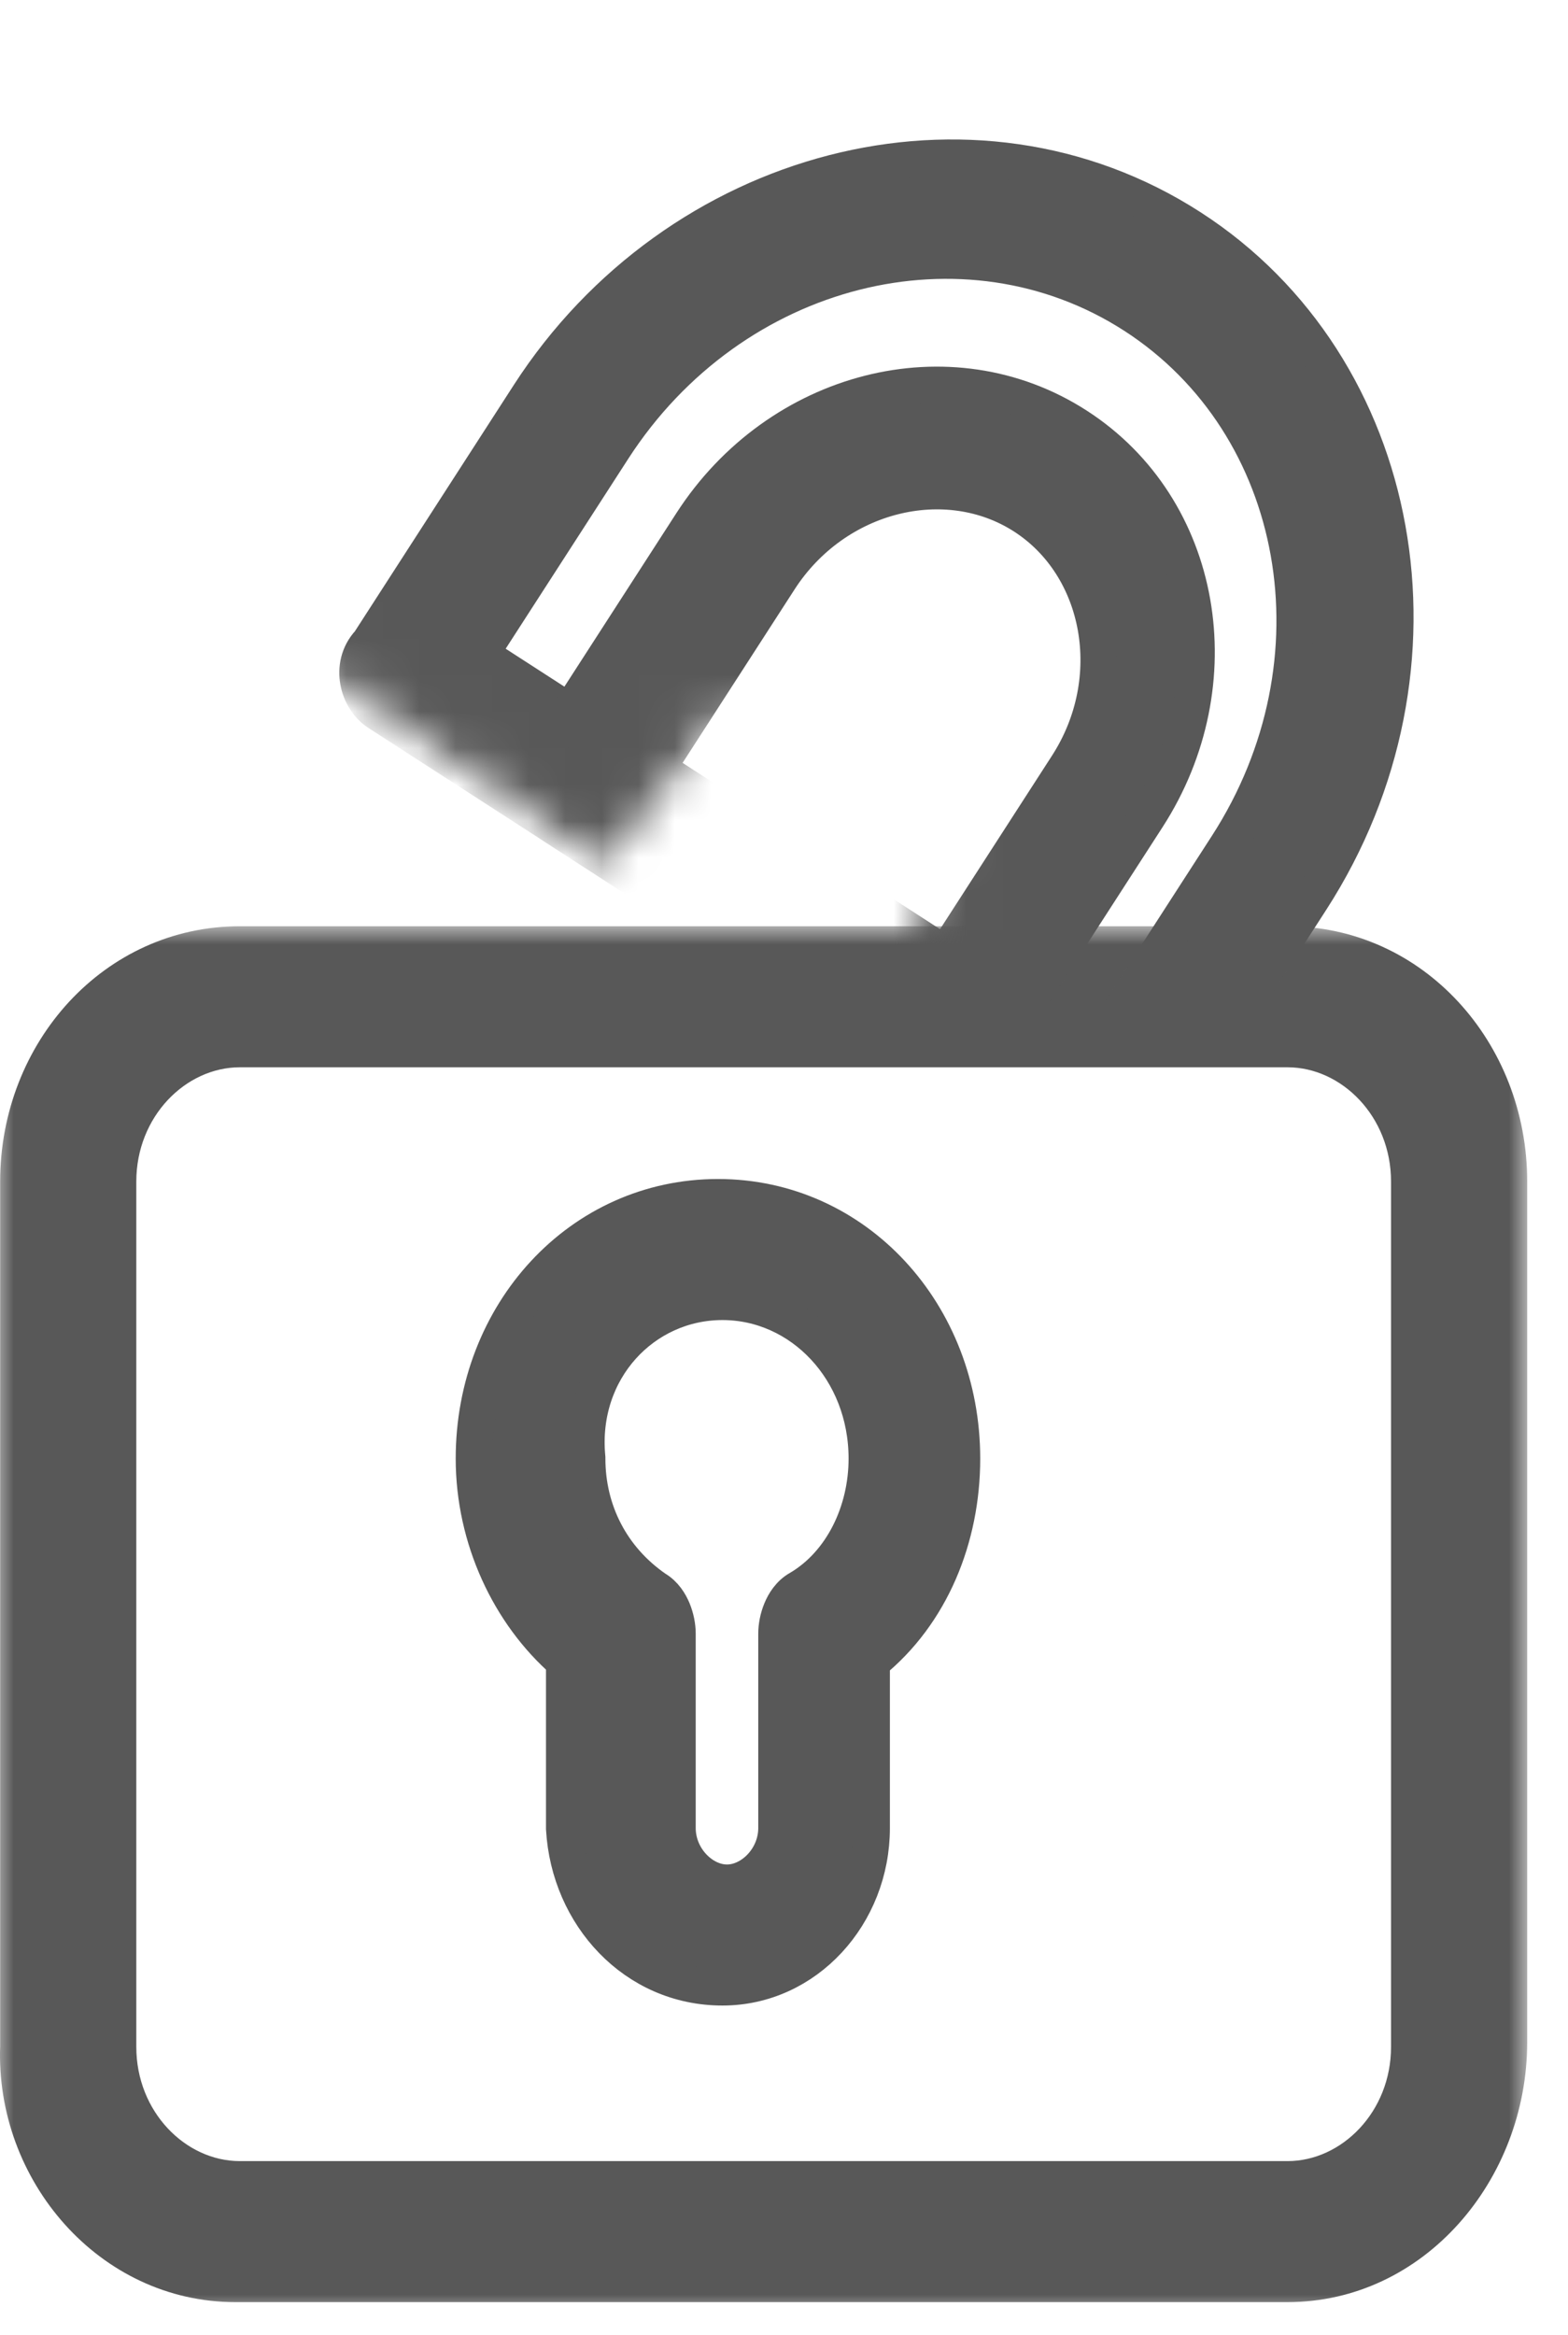
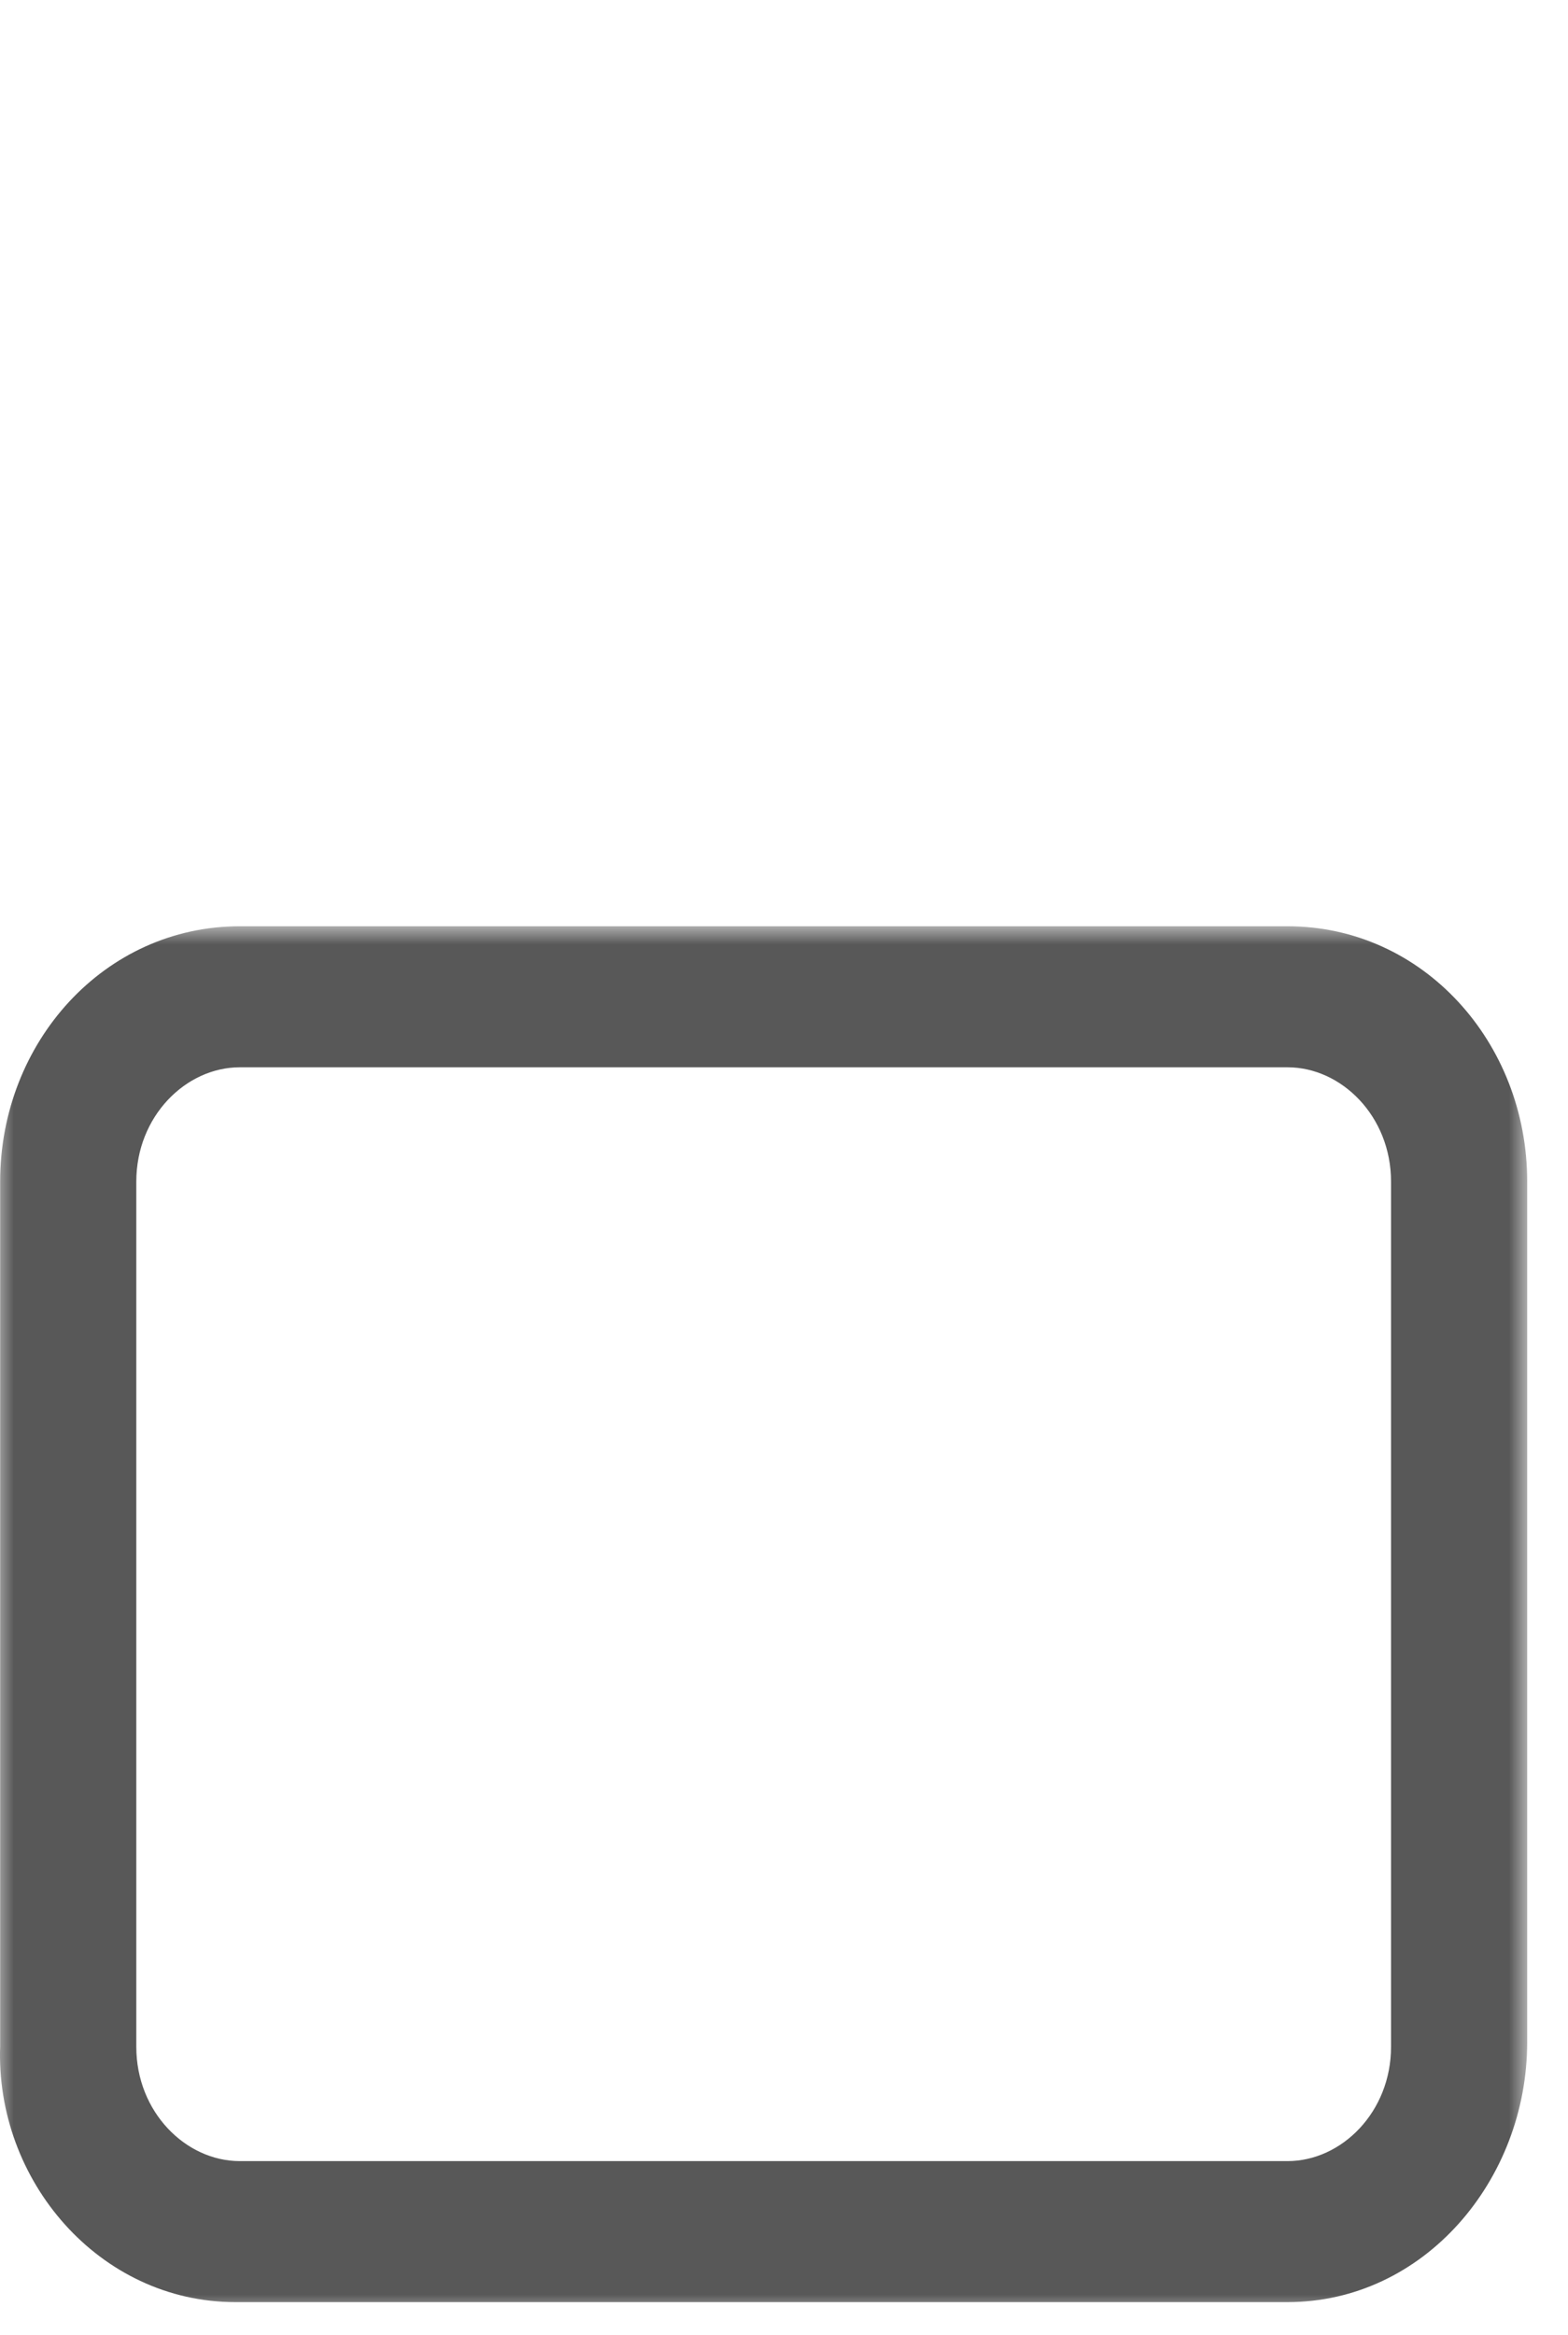
<svg xmlns="http://www.w3.org/2000/svg" width="43" height="64" viewBox="0 0 43 64" fill="none">
  <mask id="path-1-outside-1_11_322" maskUnits="userSpaceOnUse" x="-0.119" y="25.388" width="42" height="38" fill="black">
    <rect fill="white" x="-0.119" y="25.388" width="42" height="38" />
-     <path d="M6.453 62.1H35.308C38.404 62.1 40.881 59.302 40.881 55.971V32.385C40.881 29.053 38.404 26.388 35.308 26.388H6.577C3.481 26.388 1.004 29.053 1.004 32.385L1.004 53.439C1.004 53.972 1.376 54.372 1.871 34.25C2.367 34.25 2.738 53.972 2.738 53.439L2.738 32.385C2.738 30.119 4.472 28.254 6.577 28.254H35.308C37.413 28.254 39.147 30.119 39.147 32.385V56.104C39.147 58.369 37.413 60.235 35.308 60.235H6.577C4.472 60.235 2.738 58.369 2.738 56.104L2.738 53.439C2.738 52.906 2.367 52.506 1.871 52.506C1.376 52.506 1.004 52.906 1.004 53.439L1.004 56.104C0.881 59.302 3.357 62.1 6.453 62.1Z" />
  </mask>
  <path d="M6.453 62.1H35.308C38.404 62.1 40.881 59.302 40.881 55.971V32.385C40.881 29.053 38.404 26.388 35.308 26.388H6.577C3.481 26.388 1.004 29.053 1.004 32.385L1.004 53.439C1.004 53.972 1.376 54.372 1.871 34.25C2.367 34.25 2.738 53.972 2.738 53.439L2.738 32.385C2.738 30.119 4.472 28.254 6.577 28.254H35.308C37.413 28.254 39.147 30.119 39.147 32.385V56.104C39.147 58.369 37.413 60.235 35.308 60.235H6.577C4.472 60.235 2.738 58.369 2.738 56.104L2.738 53.439C2.738 52.906 2.367 52.506 1.871 52.506C1.376 52.506 1.004 52.906 1.004 53.439L1.004 56.104C0.881 59.302 3.357 62.1 6.453 62.1Z" fill="#585858" />
-   <path d="M1.004 32.385L2.004 32.385L2.004 32.385L1.004 32.385ZM1.004 53.439L0.004 53.439L0.004 53.439L1.004 53.439ZM1.871 34.25L0.872 34.226L0.896 33.25H1.871V34.25ZM2.738 53.439L1.738 53.439L1.738 53.439L2.738 53.439ZM2.738 32.385L3.738 32.385L3.738 32.385L2.738 32.385ZM2.738 56.104L3.738 56.104V56.104H2.738ZM1.004 56.104L2.004 56.104L2.004 56.123L2.004 56.143L1.004 56.104ZM6.453 61.1H35.308V63.1H6.453V61.1ZM35.308 61.1C37.757 61.1 39.881 58.85 39.881 55.971H41.881C41.881 59.755 39.051 63.1 35.308 63.1V61.1ZM39.881 55.971V32.385H41.881V55.971H39.881ZM39.881 32.385C39.881 29.535 37.784 27.388 35.308 27.388V25.388C39.024 25.388 41.881 28.572 41.881 32.385H39.881ZM35.308 27.388H6.577V25.388H35.308V27.388ZM6.577 27.388C4.101 27.388 2.004 29.535 2.004 32.385H0.004C0.004 28.572 2.861 25.388 6.577 25.388V27.388ZM2.004 32.385L2.004 53.439L0.004 53.439L0.004 32.385L2.004 32.385ZM2.004 53.439C2.004 53.447 2.005 53.444 2.003 53.429C2.003 53.422 2 53.4 1.994 53.368C1.99 53.35 1.972 53.261 1.919 53.152C1.893 53.099 1.83 52.981 1.706 52.866C1.569 52.739 1.317 52.583 0.973 52.603C0.652 52.622 0.441 52.784 0.345 52.876C0.247 52.969 0.193 53.06 0.169 53.103C0.094 53.237 0.079 53.348 0.092 53.289C0.117 53.169 0.176 52.714 0.254 51.524C0.408 49.198 0.624 44.285 0.872 34.226L2.871 34.275C2.623 44.337 2.406 49.285 2.25 51.656C2.174 52.815 2.109 53.417 2.049 53.702C2.04 53.744 2.006 53.914 1.915 54.078C1.887 54.128 1.829 54.224 1.727 54.321C1.628 54.417 1.413 54.581 1.089 54.6C0.741 54.62 0.486 54.462 0.346 54.333C0.219 54.215 0.153 54.092 0.124 54.034C0.03 53.843 0.016 53.653 0.014 53.636C0.007 53.566 0.004 53.498 0.004 53.439H2.004ZM1.871 33.25C2.324 33.25 2.587 33.532 2.671 33.635C2.768 33.755 2.82 33.872 2.843 33.929C2.894 34.053 2.923 34.179 2.942 34.269C2.982 34.462 3.016 34.714 3.045 34.99C3.105 35.554 3.162 36.343 3.214 37.267C3.319 39.12 3.413 41.579 3.49 44.013C3.568 46.448 3.63 48.867 3.672 50.642C3.693 51.529 3.71 52.257 3.721 52.745C3.727 52.989 3.731 53.173 3.734 53.287C3.735 53.345 3.736 53.381 3.737 53.398C3.738 53.445 3.737 53.382 3.73 53.322C3.724 53.284 3.648 53.035 3.535 52.846C2.593 52.46 1.768 53.206 1.747 53.315C1.744 53.343 1.74 53.385 1.739 53.398C1.739 53.405 1.739 53.417 1.738 53.421C1.738 53.434 1.738 53.443 1.738 53.439H3.738C3.738 53.443 3.738 53.458 3.738 53.474C3.738 53.48 3.737 53.492 3.737 53.5C3.736 53.513 3.732 53.556 3.729 53.584C3.708 53.694 2.883 54.439 1.941 54.053C1.828 53.864 1.752 53.615 1.746 53.576C1.744 53.56 1.742 53.535 1.741 53.526C1.74 53.52 1.74 53.511 1.74 53.507C1.739 53.498 1.739 53.491 1.739 53.487C1.738 53.479 1.738 53.471 1.738 53.464C1.737 53.437 1.736 53.393 1.734 53.336C1.731 53.22 1.727 53.034 1.722 52.79C1.71 52.302 1.694 51.576 1.673 50.69C1.63 48.917 1.568 46.505 1.491 44.076C1.414 41.646 1.321 39.208 1.217 37.38C1.165 36.464 1.111 35.716 1.056 35.203C1.029 34.942 1.003 34.77 0.984 34.675C0.972 34.62 0.972 34.636 0.992 34.685C1 34.705 1.036 34.793 1.117 34.894C1.186 34.979 1.434 35.25 1.871 35.25V33.25ZM1.738 53.439L1.738 32.385L3.738 32.385L3.738 53.439L1.738 53.439ZM1.738 32.385C1.738 29.637 3.852 27.254 6.577 27.254V29.254C5.092 29.254 3.738 30.602 3.738 32.385H1.738ZM6.577 27.254H35.308V29.254H6.577V27.254ZM35.308 27.254C38.033 27.254 40.147 29.637 40.147 32.385H38.147C38.147 30.602 36.793 29.254 35.308 29.254V27.254ZM40.147 32.385V56.104H38.147V32.385H40.147ZM40.147 56.104C40.147 58.851 38.033 61.235 35.308 61.235V59.235C36.793 59.235 38.147 57.887 38.147 56.104H40.147ZM35.308 61.235H6.577V59.235H35.308V61.235ZM6.577 61.235C3.852 61.235 1.738 58.851 1.738 56.104H3.738C3.738 57.887 5.092 59.235 6.577 59.235V61.235ZM1.738 56.104L1.738 53.439L3.738 53.439L3.738 56.104L1.738 56.104ZM1.738 53.439C1.738 53.407 1.729 53.422 1.758 53.453C1.772 53.468 1.791 53.483 1.814 53.493C1.838 53.503 1.859 53.506 1.871 53.506V51.506C2.987 51.506 3.738 52.424 3.738 53.439H1.738ZM1.871 53.506C1.884 53.506 1.904 53.503 1.928 53.493C1.952 53.483 1.971 53.468 1.985 53.453C2.014 53.422 2.004 53.407 2.004 53.439H0.004C0.004 52.424 0.756 51.506 1.871 51.506V53.506ZM2.004 53.439L2.004 56.104L0.004 56.104L0.004 53.439L2.004 53.439ZM2.004 56.143C1.899 58.837 3.987 61.1 6.453 61.1V63.1C2.728 63.1 -0.138 59.767 0.005 56.065L2.004 56.143Z" fill="#585858" mask="url(#path-1-outside-1_11_322)" />
+   <path d="M1.004 32.385L2.004 32.385L2.004 32.385L1.004 32.385ZM1.004 53.439L0.004 53.439L0.004 53.439L1.004 53.439ZM1.871 34.25L0.872 34.226L0.896 33.25H1.871V34.25ZM2.738 53.439L1.738 53.439L1.738 53.439L2.738 53.439ZM2.738 32.385L3.738 32.385L3.738 32.385L2.738 32.385ZM2.738 56.104L3.738 56.104V56.104H2.738ZM1.004 56.104L2.004 56.123L2.004 56.143L1.004 56.104ZM6.453 61.1H35.308V63.1H6.453V61.1ZM35.308 61.1C37.757 61.1 39.881 58.85 39.881 55.971H41.881C41.881 59.755 39.051 63.1 35.308 63.1V61.1ZM39.881 55.971V32.385H41.881V55.971H39.881ZM39.881 32.385C39.881 29.535 37.784 27.388 35.308 27.388V25.388C39.024 25.388 41.881 28.572 41.881 32.385H39.881ZM35.308 27.388H6.577V25.388H35.308V27.388ZM6.577 27.388C4.101 27.388 2.004 29.535 2.004 32.385H0.004C0.004 28.572 2.861 25.388 6.577 25.388V27.388ZM2.004 32.385L2.004 53.439L0.004 53.439L0.004 32.385L2.004 32.385ZM2.004 53.439C2.004 53.447 2.005 53.444 2.003 53.429C2.003 53.422 2 53.4 1.994 53.368C1.99 53.35 1.972 53.261 1.919 53.152C1.893 53.099 1.83 52.981 1.706 52.866C1.569 52.739 1.317 52.583 0.973 52.603C0.652 52.622 0.441 52.784 0.345 52.876C0.247 52.969 0.193 53.06 0.169 53.103C0.094 53.237 0.079 53.348 0.092 53.289C0.117 53.169 0.176 52.714 0.254 51.524C0.408 49.198 0.624 44.285 0.872 34.226L2.871 34.275C2.623 44.337 2.406 49.285 2.25 51.656C2.174 52.815 2.109 53.417 2.049 53.702C2.04 53.744 2.006 53.914 1.915 54.078C1.887 54.128 1.829 54.224 1.727 54.321C1.628 54.417 1.413 54.581 1.089 54.6C0.741 54.62 0.486 54.462 0.346 54.333C0.219 54.215 0.153 54.092 0.124 54.034C0.03 53.843 0.016 53.653 0.014 53.636C0.007 53.566 0.004 53.498 0.004 53.439H2.004ZM1.871 33.25C2.324 33.25 2.587 33.532 2.671 33.635C2.768 33.755 2.82 33.872 2.843 33.929C2.894 34.053 2.923 34.179 2.942 34.269C2.982 34.462 3.016 34.714 3.045 34.99C3.105 35.554 3.162 36.343 3.214 37.267C3.319 39.12 3.413 41.579 3.49 44.013C3.568 46.448 3.63 48.867 3.672 50.642C3.693 51.529 3.71 52.257 3.721 52.745C3.727 52.989 3.731 53.173 3.734 53.287C3.735 53.345 3.736 53.381 3.737 53.398C3.738 53.445 3.737 53.382 3.73 53.322C3.724 53.284 3.648 53.035 3.535 52.846C2.593 52.46 1.768 53.206 1.747 53.315C1.744 53.343 1.74 53.385 1.739 53.398C1.739 53.405 1.739 53.417 1.738 53.421C1.738 53.434 1.738 53.443 1.738 53.439H3.738C3.738 53.443 3.738 53.458 3.738 53.474C3.738 53.48 3.737 53.492 3.737 53.5C3.736 53.513 3.732 53.556 3.729 53.584C3.708 53.694 2.883 54.439 1.941 54.053C1.828 53.864 1.752 53.615 1.746 53.576C1.744 53.56 1.742 53.535 1.741 53.526C1.74 53.52 1.74 53.511 1.74 53.507C1.739 53.498 1.739 53.491 1.739 53.487C1.738 53.479 1.738 53.471 1.738 53.464C1.737 53.437 1.736 53.393 1.734 53.336C1.731 53.22 1.727 53.034 1.722 52.79C1.71 52.302 1.694 51.576 1.673 50.69C1.63 48.917 1.568 46.505 1.491 44.076C1.414 41.646 1.321 39.208 1.217 37.38C1.165 36.464 1.111 35.716 1.056 35.203C1.029 34.942 1.003 34.77 0.984 34.675C0.972 34.62 0.972 34.636 0.992 34.685C1 34.705 1.036 34.793 1.117 34.894C1.186 34.979 1.434 35.25 1.871 35.25V33.25ZM1.738 53.439L1.738 32.385L3.738 32.385L3.738 53.439L1.738 53.439ZM1.738 32.385C1.738 29.637 3.852 27.254 6.577 27.254V29.254C5.092 29.254 3.738 30.602 3.738 32.385H1.738ZM6.577 27.254H35.308V29.254H6.577V27.254ZM35.308 27.254C38.033 27.254 40.147 29.637 40.147 32.385H38.147C38.147 30.602 36.793 29.254 35.308 29.254V27.254ZM40.147 32.385V56.104H38.147V32.385H40.147ZM40.147 56.104C40.147 58.851 38.033 61.235 35.308 61.235V59.235C36.793 59.235 38.147 57.887 38.147 56.104H40.147ZM35.308 61.235H6.577V59.235H35.308V61.235ZM6.577 61.235C3.852 61.235 1.738 58.851 1.738 56.104H3.738C3.738 57.887 5.092 59.235 6.577 59.235V61.235ZM1.738 56.104L1.738 53.439L3.738 53.439L3.738 56.104L1.738 56.104ZM1.738 53.439C1.738 53.407 1.729 53.422 1.758 53.453C1.772 53.468 1.791 53.483 1.814 53.493C1.838 53.503 1.859 53.506 1.871 53.506V51.506C2.987 51.506 3.738 52.424 3.738 53.439H1.738ZM1.871 53.506C1.884 53.506 1.904 53.503 1.928 53.493C1.952 53.483 1.971 53.468 1.985 53.453C2.014 53.422 2.004 53.407 2.004 53.439H0.004C0.004 52.424 0.756 51.506 1.871 51.506V53.506ZM2.004 53.439L2.004 56.104L0.004 56.104L0.004 53.439L2.004 53.439ZM2.004 56.143C1.899 58.837 3.987 61.1 6.453 61.1V63.1C2.728 63.1 -0.138 59.767 0.005 56.065L2.004 56.143Z" fill="#585858" mask="url(#path-1-outside-1_11_322)" />
  <mask id="mask0_11_322" style="mask-type:alpha" maskUnits="userSpaceOnUse" x="6" y="-1" width="38" height="28">
-     <path d="M16.5 23L19.5 19L27 19.5L25.5 26.5H37L41.5 20.5L42.5 9.5L37 1L25.5 0L14 4L7 16.5L16.5 23Z" fill="#C4C4C4" stroke="black" />
-   </mask>
+     </mask>
  <g mask="url(#mask0_11_322)">
    <path d="M29.616 31.956L10.369 19.529C10.078 19.341 9.884 19.008 9.825 18.67C9.764 18.33 9.831 17.928 10.13 17.609L14.511 10.822C18.543 4.577 26.673 2.376 32.658 6.241C38.534 10.034 40.059 18.302 35.951 24.665L31.542 31.494C31.122 32.144 30.293 32.393 29.616 31.956ZM13.176 17.93L30.022 28.807L33.654 23.182C36.921 18.123 35.733 11.637 31.104 8.648C26.474 5.659 20.074 7.246 16.808 12.305L13.176 17.93Z" fill="#585858" stroke="#585858" />
-     <path d="M25.416 29.243L15.221 22.66C14.544 22.223 14.43 21.365 14.85 20.715L18.97 14.334C21.341 10.661 26.049 9.427 29.535 11.677C33.02 13.928 33.833 18.727 31.462 22.399L27.342 28.78C26.922 29.431 26.093 29.68 25.416 29.243ZM21.37 15.884L18.027 21.061L21.977 23.611L25.927 26.161L29.269 20.984C30.801 18.611 30.217 15.529 28.084 14.152C25.952 12.775 22.902 13.511 21.37 15.884Z" fill="#585858" stroke="#585858" />
  </g>
-   <path d="M15.474 50.135L15.473 50.121V50.106V45.542C13.972 44.234 12.997 42.17 12.997 39.979C12.997 36.007 15.911 32.816 19.689 32.816C23.466 32.816 26.381 36.007 26.381 39.979C26.381 42.152 25.531 44.232 23.904 45.553V50.106C23.904 52.479 22.104 54.471 19.812 54.471C17.404 54.471 15.611 52.492 15.474 50.135ZM16.1 39.933L16.102 39.956V39.979C16.102 41.41 16.76 42.714 17.973 43.552C18.224 43.699 18.369 43.943 18.448 44.135C18.534 44.344 18.579 44.576 18.579 44.776V50.106C18.579 50.931 19.256 51.605 19.936 51.605C20.617 51.605 21.294 50.931 21.294 50.106V44.776C21.294 44.576 21.338 44.344 21.425 44.135C21.506 43.939 21.656 43.687 21.919 43.542C23.093 42.849 23.771 41.438 23.771 39.979C23.771 37.555 21.979 35.682 19.812 35.682C17.64 35.682 15.879 37.551 16.1 39.933Z" fill="#585858" stroke="#585858" />
</svg>